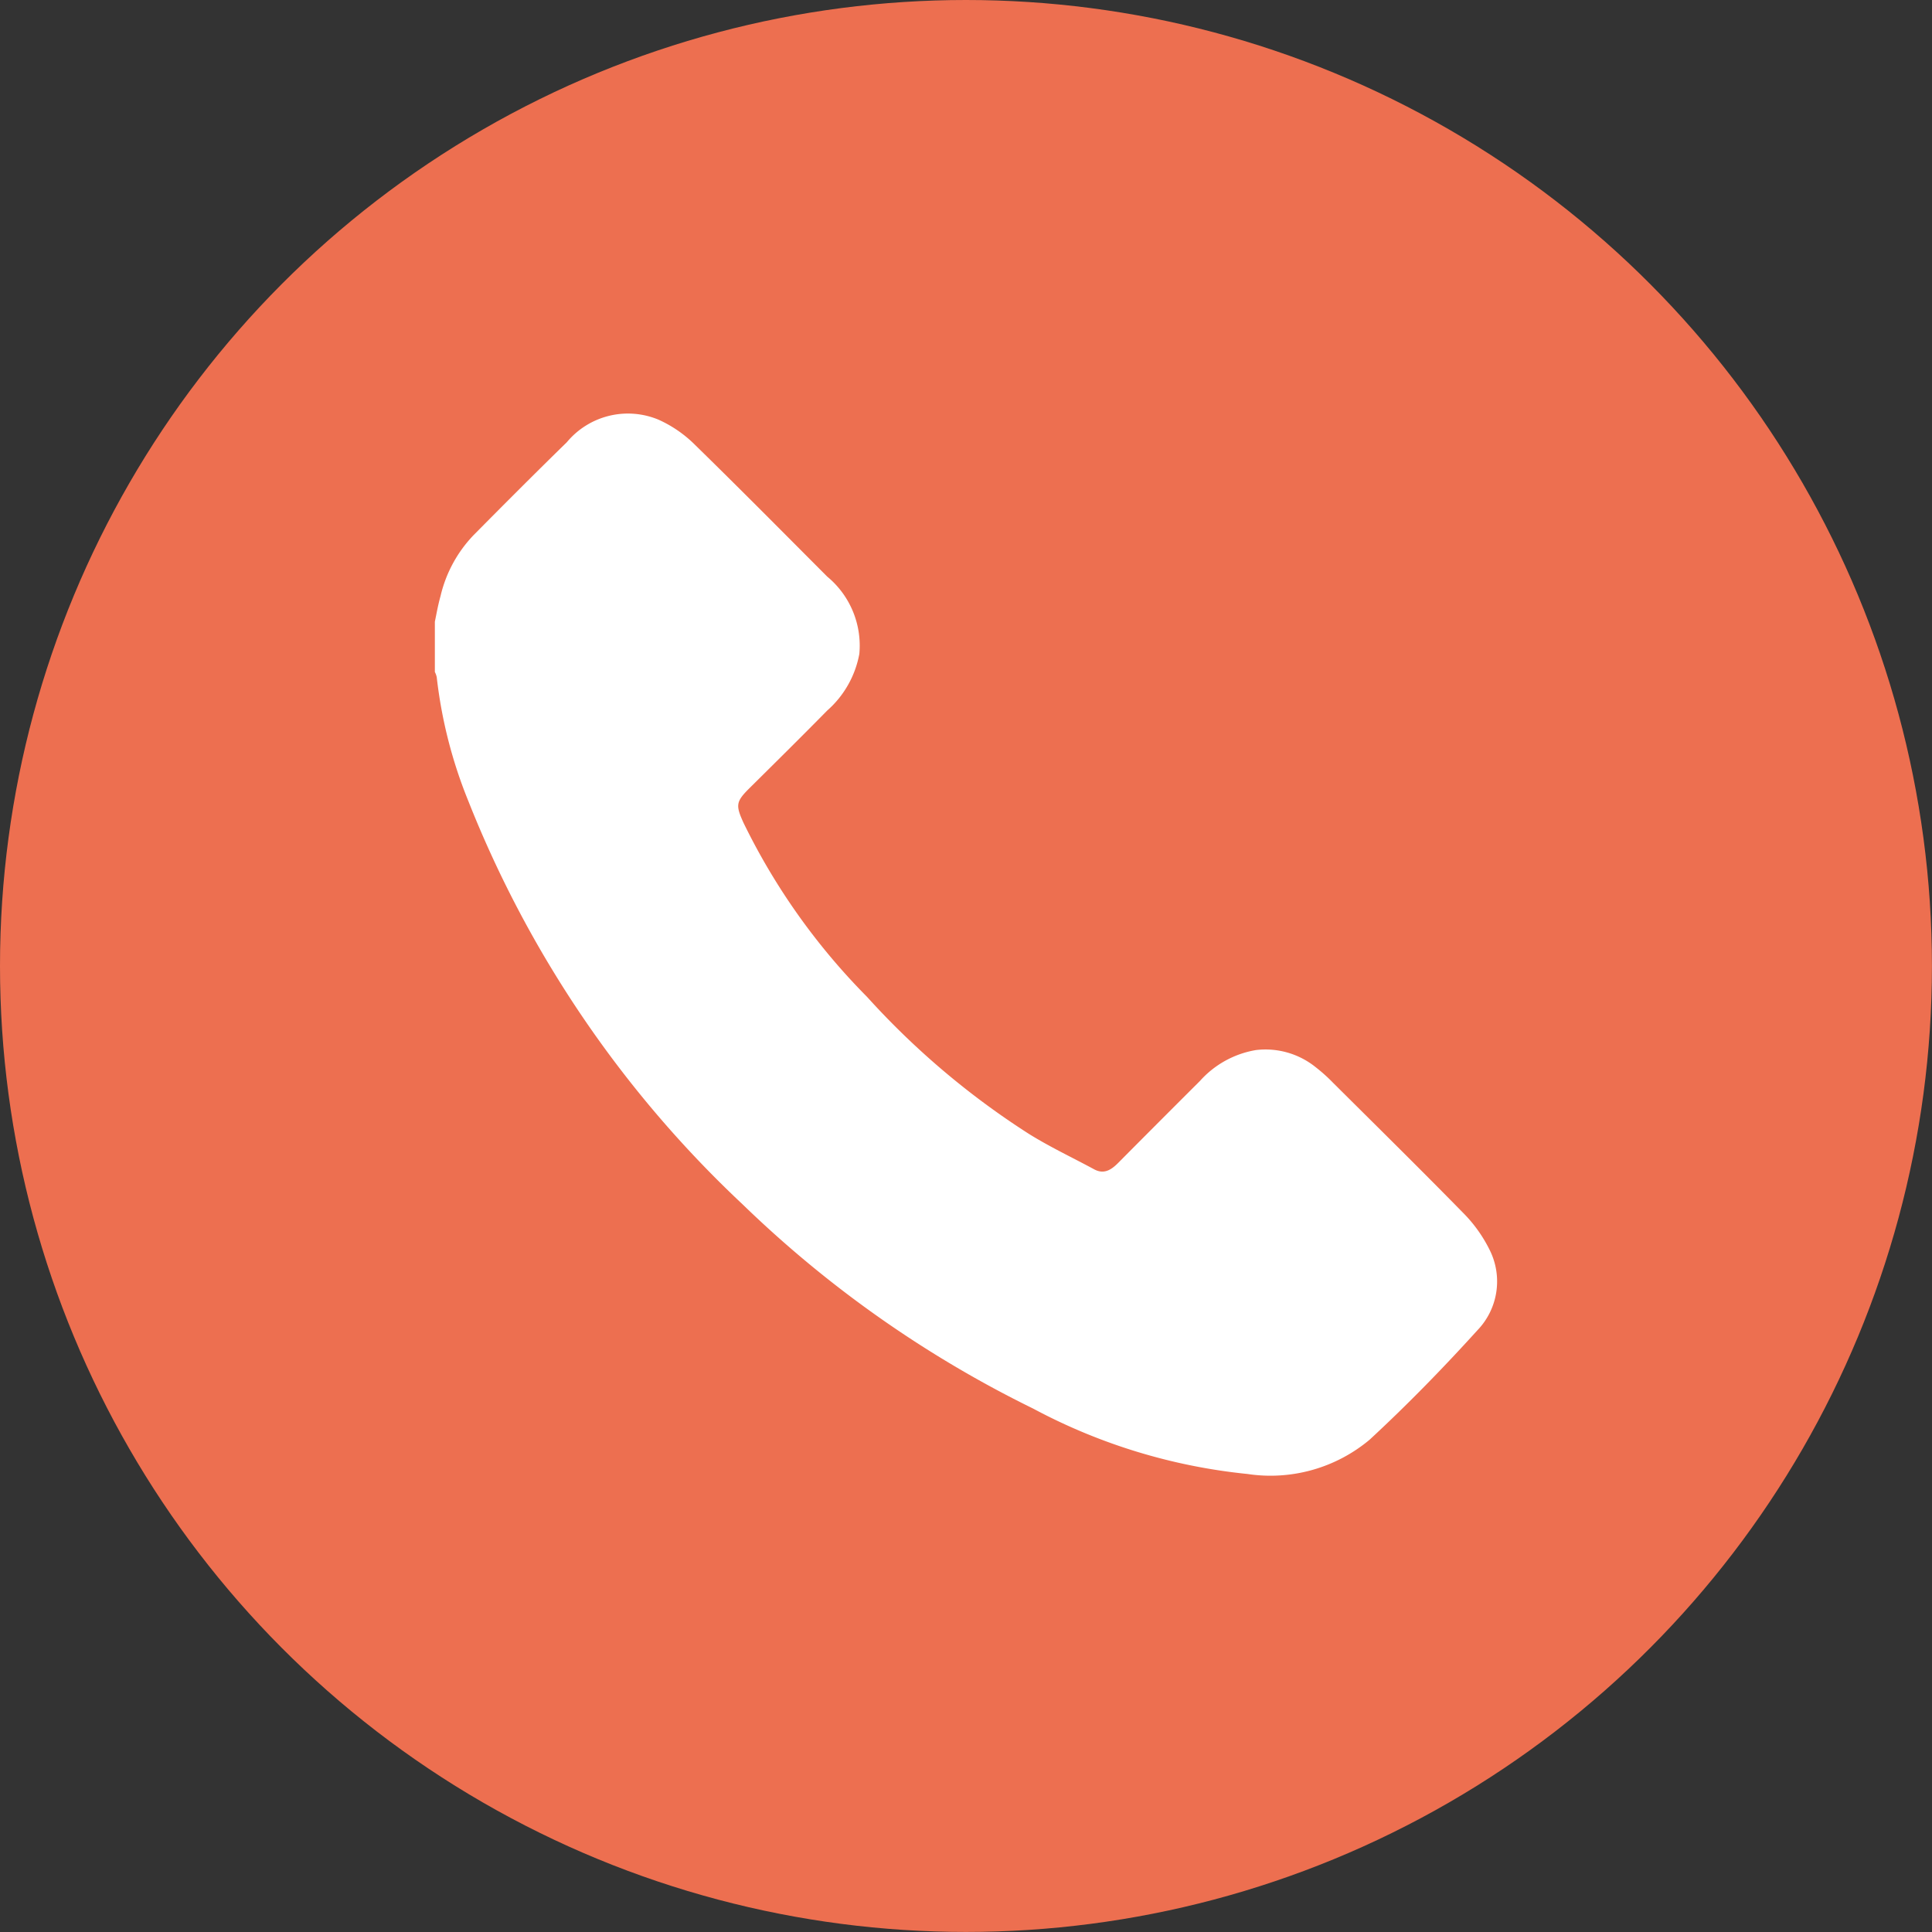
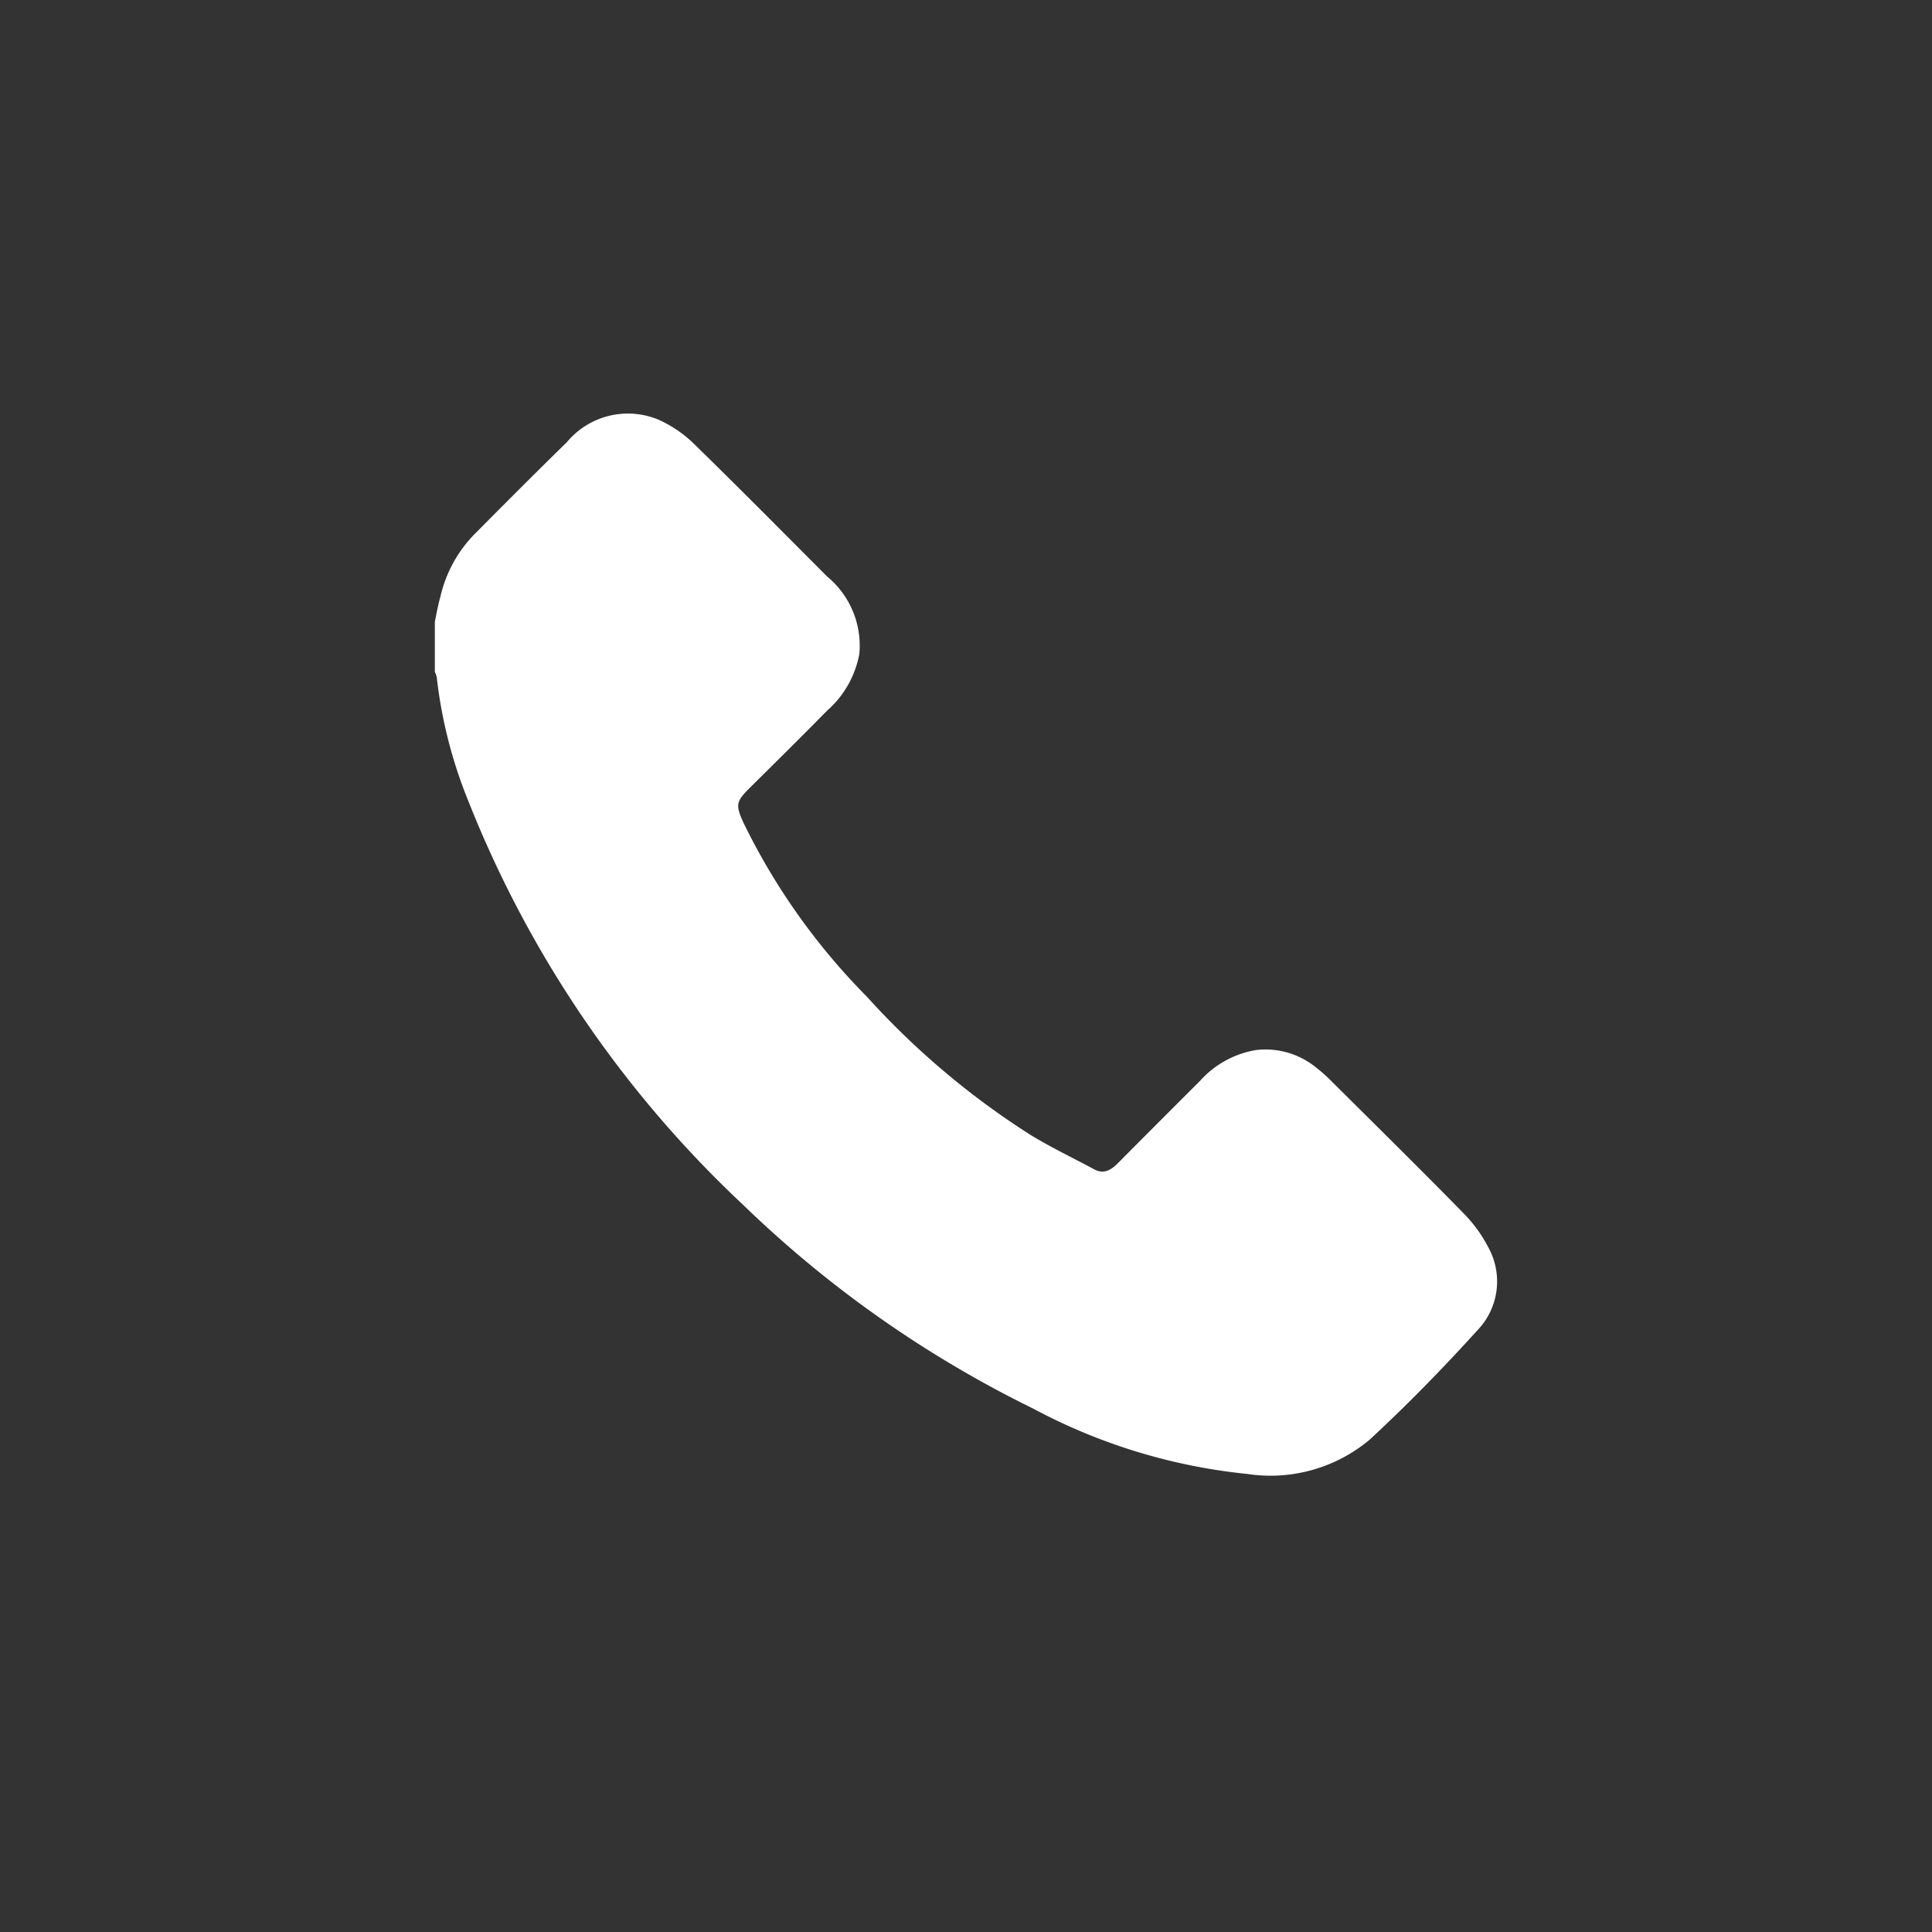
<svg xmlns="http://www.w3.org/2000/svg" id="Groupe_811" data-name="Groupe 811" width="34.259" height="34.259" viewBox="0 0 34.259 34.259">
  <rect x="0" y="0" width="34.259" height="34.259" fill="#333333" stroke="none" />
-   <circle id="Ellipse_19" data-name="Ellipse 19" cx="17.129" cy="17.129" r="17.129" fill="#ed6f50" />
  <path id="Tracé_51" data-name="Tracé 51" d="M0,3.7c.031-.151.057-.3.1-.452A2.324,2.324,0,0,1,.683,2.168c.548-.554,1.1-1.107,1.657-1.651a1.409,1.409,0,0,1,1.626-.4,2.182,2.182,0,0,1,.646.445C5.4,1.332,6.179,2.119,6.958,2.9a1.587,1.587,0,0,1,.569,1.371,1.764,1.764,0,0,1-.571,1.005C6.5,5.74,6.034,6.2,5.573,6.657c-.236.235-.24.3-.1.608a11.578,11.578,0,0,0,2.19,3.086,14.138,14.138,0,0,0,2.862,2.425c.372.233.772.421,1.159.63.178.1.309.015.432-.109q.724-.729,1.451-1.454a1.71,1.71,0,0,1,.994-.548,1.418,1.418,0,0,1,1.062.307,2.9,2.9,0,0,1,.3.269c.769.765,1.542,1.526,2.3,2.3a2.506,2.506,0,0,1,.482.67,1.248,1.248,0,0,1-.218,1.423c-.609.672-1.245,1.324-1.911,1.94a2.738,2.738,0,0,1-2.168.608,10.228,10.228,0,0,1-3.8-1.16,20.108,20.108,0,0,1-5.151-3.621A19.8,19.8,0,0,1,.594,6.88a8.29,8.29,0,0,1-.561-2.2A.4.4,0,0,0,0,4.59Z" transform="translate(7.711 7.325)" fill="#fff" />
</svg>